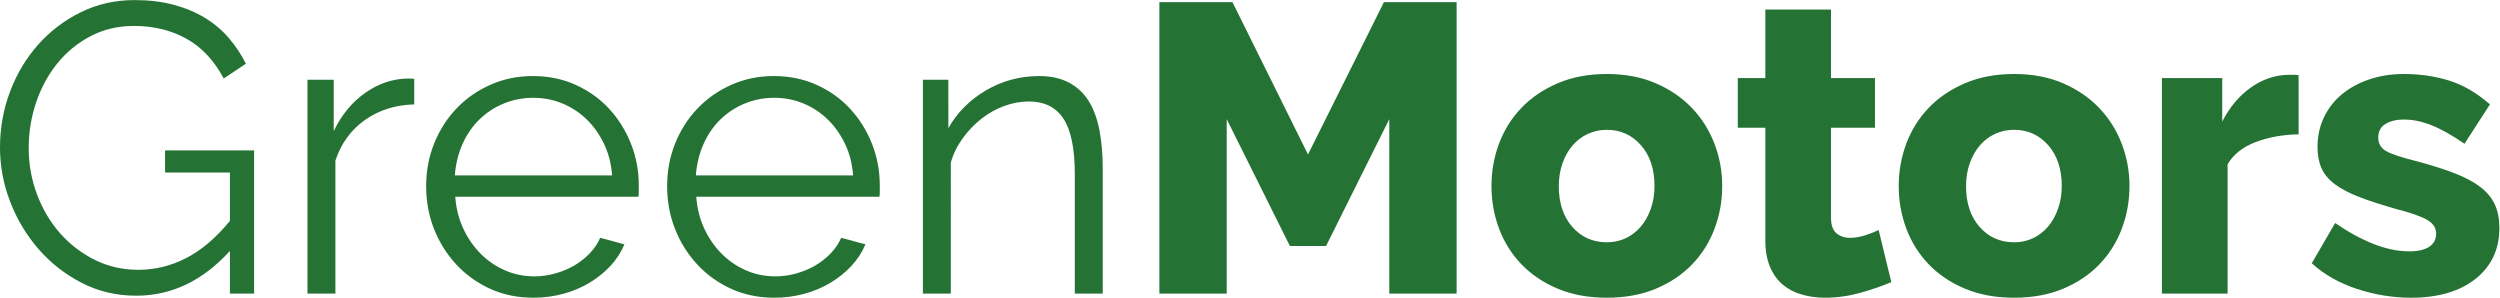
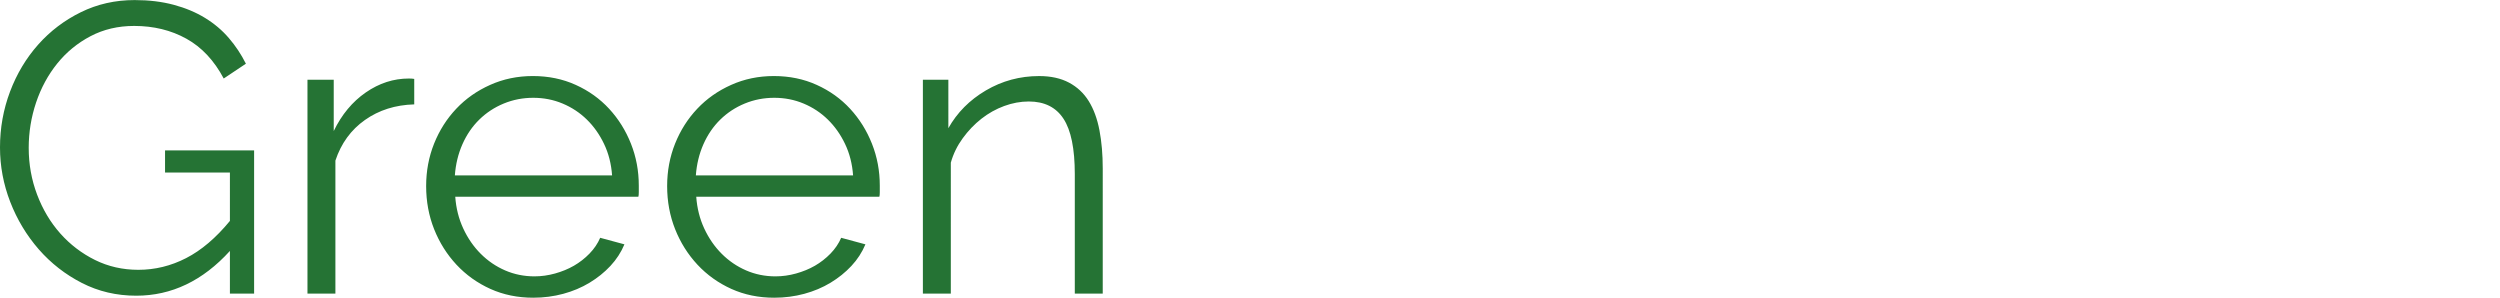
<svg xmlns="http://www.w3.org/2000/svg" xmlns:ns1="http://sodipodi.sourceforge.net/DTD/sodipodi-0.dtd" xmlns:ns2="http://www.inkscape.org/namespaces/inkscape" version="1.1" id="svg1" width="794.078" height="94.562" viewBox="0 0 794.078 94.562" ns1:docname="logo_greenmotors.pdf">
  <defs id="defs1" />
  <ns1:namedview id="namedview1" pagecolor="#ffffff" bordercolor="#000000" borderopacity="0.25" ns2:showpageshadow="2" ns2:pageopacity="0.0" ns2:pagecheckerboard="0" ns2:deskcolor="#d1d1d1" />
  <g id="layer-MC0" ns2:groupmode="layer" ns2:label="Livello 1" transform="translate(-156.109,-231.047)">
    <g id="g1" aria-label="GreenMotors" transform="matrix(1.333,0,0,1.333,150.626,324.311)">
      <path id="path1" d="m 58.897,-10.171 c -6.463,7.11 -13.898,10.664 -22.312,10.664 -4.696,0 -9.018,-1.011 -12.961,-3.035 -3.946,-2.021 -7.371,-4.693 -10.277,-8.016 -2.9,-3.328 -5.165,-7.093 -6.797,-11.297 -1.626,-4.21 -2.438,-8.534 -2.438,-12.973 0,-4.632 0.797,-9.064 2.391,-13.301 1.6,-4.242 3.835,-7.975 6.703,-11.203 2.865,-3.226 6.258,-5.801 10.172,-7.723 3.914,-1.928 8.186,-2.895 12.82,-2.895 3.39,0 6.486,0.375 9.293,1.125 2.804,0.75 5.297,1.793 7.477,3.129 2.186,1.336 4.078,2.936 5.672,4.793 1.6,1.86 2.956,3.899 4.066,6.117 l -5.285,3.527 c -2.282,-4.304 -5.25,-7.468 -8.906,-9.492 -3.65,-2.021 -7.79,-3.035 -12.422,-3.035 -3.844,0 -7.318,0.817 -10.418,2.449 -3.094,1.626 -5.736,3.794 -7.922,6.504 -2.18,2.704 -3.861,5.801 -5.039,9.293 -1.172,3.492 -1.758,7.096 -1.758,10.805 0,3.914 0.668,7.635 2.004,11.156 1.336,3.524 3.176,6.606 5.52,9.246 2.35,2.643 5.109,4.746 8.273,6.316 3.164,1.564 6.604,2.344 10.324,2.344 3.976,0 7.772,-0.929 11.391,-2.789 3.624,-1.857 7.102,-4.811 10.43,-8.859 V -28.862 H 43.44 v -5.273 H 64.663 V 0.001 h -5.766 z m 43.922,-34.922 c -4.5,0.126 -8.414,1.365 -11.742,3.715 -3.328,2.344 -5.678,5.572 -7.043,9.68 V 0.001 h -6.656 v -50.965 h 6.258 v 12.223 c 1.89,-3.914 4.433,-6.976 7.629,-9.188 3.202,-2.218 6.627,-3.328 10.277,-3.328 0.521,0 0.949,0.032 1.277,0.094 z m 28.359,46.066 c -3.712,0 -7.119,-0.7 -10.219,-2.098 -3.094,-1.397 -5.786,-3.319 -8.074,-5.766 -2.282,-2.452 -4.061,-5.276 -5.332,-8.473 -1.266,-3.193 -1.898,-6.615 -1.898,-10.266 0,-3.586 0.633,-6.961 1.898,-10.125 1.271,-3.164 3.035,-5.933 5.285,-8.309 2.25,-2.382 4.939,-4.271 8.074,-5.672 3.132,-1.406 6.521,-2.109 10.172,-2.109 3.718,0 7.125,0.703 10.219,2.109 3.1,1.4 5.76,3.305 7.98,5.719 2.218,2.408 3.943,5.177 5.18,8.309 1.242,3.135 1.863,6.457 1.863,9.973 0,0.524 0,1.049 0,1.57 0,0.524 -0.035,0.885 -0.105,1.078 H 112.593 c 0.193,2.736 0.832,5.262 1.91,7.582 1.078,2.314 2.464,4.318 4.16,6.012 1.693,1.696 3.633,3.018 5.812,3.961 2.186,0.946 4.518,1.418 6.996,1.418 1.632,0 3.264,-0.226 4.898,-0.68 1.632,-0.451 3.132,-1.069 4.5,-1.852 1.365,-0.788 2.604,-1.752 3.715,-2.895 1.107,-1.14 1.957,-2.394 2.543,-3.762 l 5.777,1.559 c -0.791,1.893 -1.904,3.606 -3.34,5.145 -1.43,1.532 -3.091,2.868 -4.98,4.008 -1.893,1.143 -3.979,2.021 -6.258,2.637 -2.282,0.615 -4.664,0.926 -7.148,0.926 z M 149.964,-28.171 c -0.196,-2.742 -0.832,-5.238 -1.91,-7.488 -1.072,-2.25 -2.438,-4.187 -4.102,-5.812 -1.664,-1.632 -3.592,-2.906 -5.777,-3.82 -2.18,-0.914 -4.512,-1.371 -6.996,-1.371 -2.479,0 -4.825,0.457 -7.043,1.371 -2.212,0.914 -4.148,2.188 -5.812,3.82 -1.664,1.626 -3.006,3.583 -4.02,5.871 -1.008,2.282 -1.611,4.758 -1.805,7.43 z m 38.64,29.145 c -3.712,0 -7.119,-0.7 -10.219,-2.098 -3.094,-1.397 -5.786,-3.319 -8.074,-5.766 -2.282,-2.452 -4.061,-5.276 -5.332,-8.473 -1.266,-3.193 -1.898,-6.615 -1.898,-10.266 0,-3.586 0.633,-6.961 1.898,-10.125 1.271,-3.164 3.035,-5.933 5.285,-8.309 2.25,-2.382 4.939,-4.271 8.074,-5.672 3.132,-1.406 6.521,-2.109 10.172,-2.109 3.718,0 7.125,0.703 10.219,2.109 3.1,1.4 5.76,3.305 7.98,5.719 2.218,2.408 3.943,5.177 5.18,8.309 1.242,3.135 1.863,6.457 1.863,9.973 0,0.524 0,1.049 0,1.57 0,0.524 -0.035,0.885 -0.105,1.078 H 170.018 c 0.193,2.736 0.832,5.262 1.91,7.582 1.078,2.314 2.464,4.318 4.16,6.012 1.693,1.696 3.633,3.018 5.812,3.961 2.186,0.946 4.518,1.418 6.996,1.418 1.632,0 3.264,-0.226 4.898,-0.68 1.632,-0.451 3.132,-1.069 4.5,-1.852 1.365,-0.788 2.604,-1.752 3.715,-2.895 1.107,-1.14 1.957,-2.394 2.543,-3.762 l 5.777,1.559 c -0.791,1.893 -1.904,3.606 -3.34,5.145 -1.43,1.532 -3.091,2.868 -4.98,4.008 -1.893,1.143 -3.979,2.021 -6.258,2.637 -2.282,0.615 -4.664,0.926 -7.148,0.926 z M 207.389,-28.171 c -0.196,-2.742 -0.832,-5.238 -1.91,-7.488 -1.072,-2.25 -2.438,-4.187 -4.102,-5.812 -1.664,-1.632 -3.592,-2.906 -5.777,-3.82 -2.18,-0.914 -4.512,-1.371 -6.996,-1.371 -2.479,0 -4.825,0.457 -7.043,1.371 -2.212,0.914 -4.148,2.188 -5.812,3.82 -1.664,1.626 -3.006,3.583 -4.02,5.871 -1.008,2.282 -1.611,4.758 -1.805,7.43 z M 266.876,0.001 h -6.656 v -28.465 c 0,-6.07 -0.899,-10.471 -2.695,-13.207 -1.79,-2.742 -4.544,-4.113 -8.262,-4.113 -1.963,0 -3.92,0.36 -5.871,1.078 -1.954,0.721 -3.762,1.731 -5.426,3.035 -1.664,1.307 -3.149,2.856 -4.453,4.652 -1.307,1.79 -2.25,3.727 -2.836,5.812 V 0.001 h -6.656 v -50.965 h 6.07 V -39.42 c 2.086,-3.718 5.065,-6.718 8.941,-9 3.882,-2.279 8.109,-3.422 12.68,-3.422 2.804,0 5.183,0.524 7.137,1.57 1.951,1.04 3.516,2.505 4.688,4.395 1.178,1.893 2.03,4.207 2.555,6.949 0.521,2.736 0.785,5.766 0.785,9.094 z m 0,0" style="fill:#257334;fill-opacity:1;fill-rule:nonzero;stroke:none" />
-       <path id="path2" d="M 335.158,0.001 V -41.577 l -15.07,30.234 h -8.613 L 296.416,-41.577 V 0.001 h -16.043 v -69.457 h 17.414 l 18,36.293 18.094,-36.293 H 351.201 V 0.001 Z m 51.838,0.973 c -4.368,0 -8.268,-0.715 -11.695,-2.145 -3.422,-1.436 -6.311,-3.378 -8.66,-5.824 -2.344,-2.443 -4.122,-5.279 -5.332,-8.508 -1.204,-3.226 -1.805,-6.601 -1.805,-10.125 0,-3.521 0.601,-6.896 1.805,-10.125 1.21,-3.226 2.988,-6.062 5.332,-8.508 2.35,-2.452 5.238,-4.409 8.66,-5.871 3.428,-1.468 7.327,-2.203 11.695,-2.203 4.365,0 8.244,0.735 11.637,2.203 3.398,1.462 6.27,3.419 8.613,5.871 2.35,2.446 4.143,5.282 5.379,8.508 1.242,3.229 1.863,6.604 1.863,10.125 0,3.524 -0.606,6.899 -1.816,10.125 -1.204,3.229 -2.982,6.064 -5.332,8.508 -2.344,2.446 -5.232,4.389 -8.66,5.824 -3.422,1.43 -7.318,2.145 -11.684,2.145 z M 375.547,-25.628 c 0,4.04 1.072,7.283 3.223,9.727 2.156,2.446 4.898,3.668 8.227,3.668 1.632,0 3.132,-0.322 4.5,-0.973 1.365,-0.647 2.555,-1.559 3.562,-2.73 1.014,-1.178 1.816,-2.602 2.402,-4.266 0.592,-1.664 0.891,-3.472 0.891,-5.426 0,-4.046 -1.078,-7.292 -3.234,-9.738 -2.15,-2.443 -4.857,-3.668 -8.121,-3.668 -1.635,0 -3.152,0.328 -4.559,0.984 -1.4,0.65 -2.602,1.564 -3.609,2.742 -1.008,1.172 -1.811,2.59 -2.402,4.254 -0.586,1.658 -0.879,3.466 -0.879,5.426 z m 79.239,22.887 c -2.15,0.914 -4.611,1.764 -7.383,2.543 -2.774,0.779 -5.563,1.172 -8.367,1.172 -1.954,0 -3.794,-0.246 -5.52,-0.738 -1.729,-0.483 -3.243,-1.26 -4.547,-2.332 -1.307,-1.078 -2.332,-2.496 -3.082,-4.254 -0.75,-1.764 -1.125,-3.885 -1.125,-6.363 v -26.812 h -6.562 v -11.836 h 6.562 v -16.336 h 15.645 v 16.336 h 10.477 v 11.836 h -10.477 v 21.434 c 0,1.696 0.422,2.918 1.266,3.668 0.85,0.75 1.928,1.125 3.234,1.125 1.178,0 2.385,-0.193 3.621,-0.586 1.242,-0.398 2.32,-0.823 3.234,-1.277 z m 29.253,3.715 c -4.368,0 -8.268,-0.715 -11.695,-2.145 -3.422,-1.436 -6.311,-3.378 -8.66,-5.824 -2.344,-2.443 -4.122,-5.279 -5.332,-8.508 -1.204,-3.226 -1.805,-6.601 -1.805,-10.125 0,-3.521 0.601,-6.896 1.805,-10.125 1.21,-3.226 2.988,-6.062 5.332,-8.508 2.35,-2.452 5.238,-4.409 8.66,-5.871 3.428,-1.468 7.327,-2.203 11.695,-2.203 4.365,0 8.244,0.735 11.637,2.203 3.398,1.462 6.27,3.419 8.613,5.871 2.35,2.446 4.143,5.282 5.379,8.508 1.242,3.229 1.863,6.604 1.863,10.125 0,3.524 -0.606,6.899 -1.816,10.125 -1.204,3.229 -2.982,6.064 -5.332,8.508 -2.344,2.446 -5.232,4.389 -8.66,5.824 -3.422,1.43 -7.318,2.145 -11.684,2.145 z M 472.59,-25.628 c 0,4.04 1.072,7.283 3.223,9.727 2.156,2.446 4.898,3.668 8.227,3.668 1.632,0 3.132,-0.322 4.5,-0.973 1.365,-0.647 2.555,-1.559 3.562,-2.73 1.014,-1.178 1.816,-2.602 2.402,-4.266 0.592,-1.664 0.891,-3.472 0.891,-5.426 0,-4.046 -1.078,-7.292 -3.234,-9.738 -2.15,-2.443 -4.857,-3.668 -8.121,-3.668 -1.635,0 -3.152,0.328 -4.559,0.984 -1.4,0.65 -2.602,1.564 -3.609,2.742 -1.008,1.172 -1.811,2.59 -2.402,4.254 -0.586,1.658 -0.879,3.466 -0.879,5.426 z m 79.245,-12.328 c -3.782,0.064 -7.207,0.686 -10.277,1.863 -3.064,1.172 -5.279,2.93 -6.645,5.273 V 0.001 h -15.656 v -51.363 h 14.379 v 10.371 c 1.764,-3.451 4.031,-6.155 6.797,-8.109 2.771,-1.96 5.725,-2.971 8.859,-3.035 0.718,0 1.236,0 1.559,0 0.328,0 0.656,0.032 0.984,0.094 z m 26.801,38.93 c -4.368,0 -8.672,-0.7 -12.914,-2.098 -4.236,-1.397 -7.822,-3.437 -10.758,-6.117 l 5.578,-9.586 c 3.132,2.156 6.179,3.82 9.141,4.992 2.968,1.172 5.824,1.758 8.566,1.758 2.021,0 3.586,-0.357 4.688,-1.078 1.107,-0.718 1.664,-1.761 1.664,-3.129 0,-1.365 -0.703,-2.455 -2.109,-3.27 -1.4,-0.82 -3.855,-1.688 -7.371,-2.602 -3.463,-0.976 -6.384,-1.922 -8.766,-2.836 -2.376,-0.914 -4.312,-1.922 -5.812,-3.023 -1.5,-1.107 -2.578,-2.382 -3.234,-3.82 -0.65,-1.436 -0.973,-3.132 -0.973,-5.086 0,-2.607 0.519,-4.986 1.559,-7.137 1.046,-2.156 2.479,-3.984 4.301,-5.484 1.828,-1.5 3.996,-2.672 6.504,-3.516 2.514,-0.85 5.241,-1.277 8.18,-1.277 3.844,0 7.444,0.524 10.805,1.57 3.357,1.04 6.604,2.93 9.738,5.672 l -6.07,9.387 c -2.93,-2.021 -5.54,-3.492 -7.828,-4.406 -2.282,-0.914 -4.497,-1.371 -6.645,-1.371 -1.696,0 -3.135,0.346 -4.312,1.031 -1.172,0.688 -1.758,1.781 -1.758,3.281 0,1.43 0.636,2.505 1.91,3.223 1.271,0.721 3.636,1.506 7.09,2.355 3.656,0.979 6.738,1.954 9.246,2.93 2.514,0.979 4.553,2.071 6.117,3.281 1.562,1.204 2.701,2.59 3.422,4.16 0.718,1.564 1.078,3.419 1.078,5.566 0,5.086 -1.893,9.129 -5.672,12.129 -3.782,3 -8.903,4.5 -15.363,4.5 z m 0,0" style="fill:#257334;fill-opacity:1;fill-rule:nonzero;stroke:none" />
    </g>
  </g>
</svg>